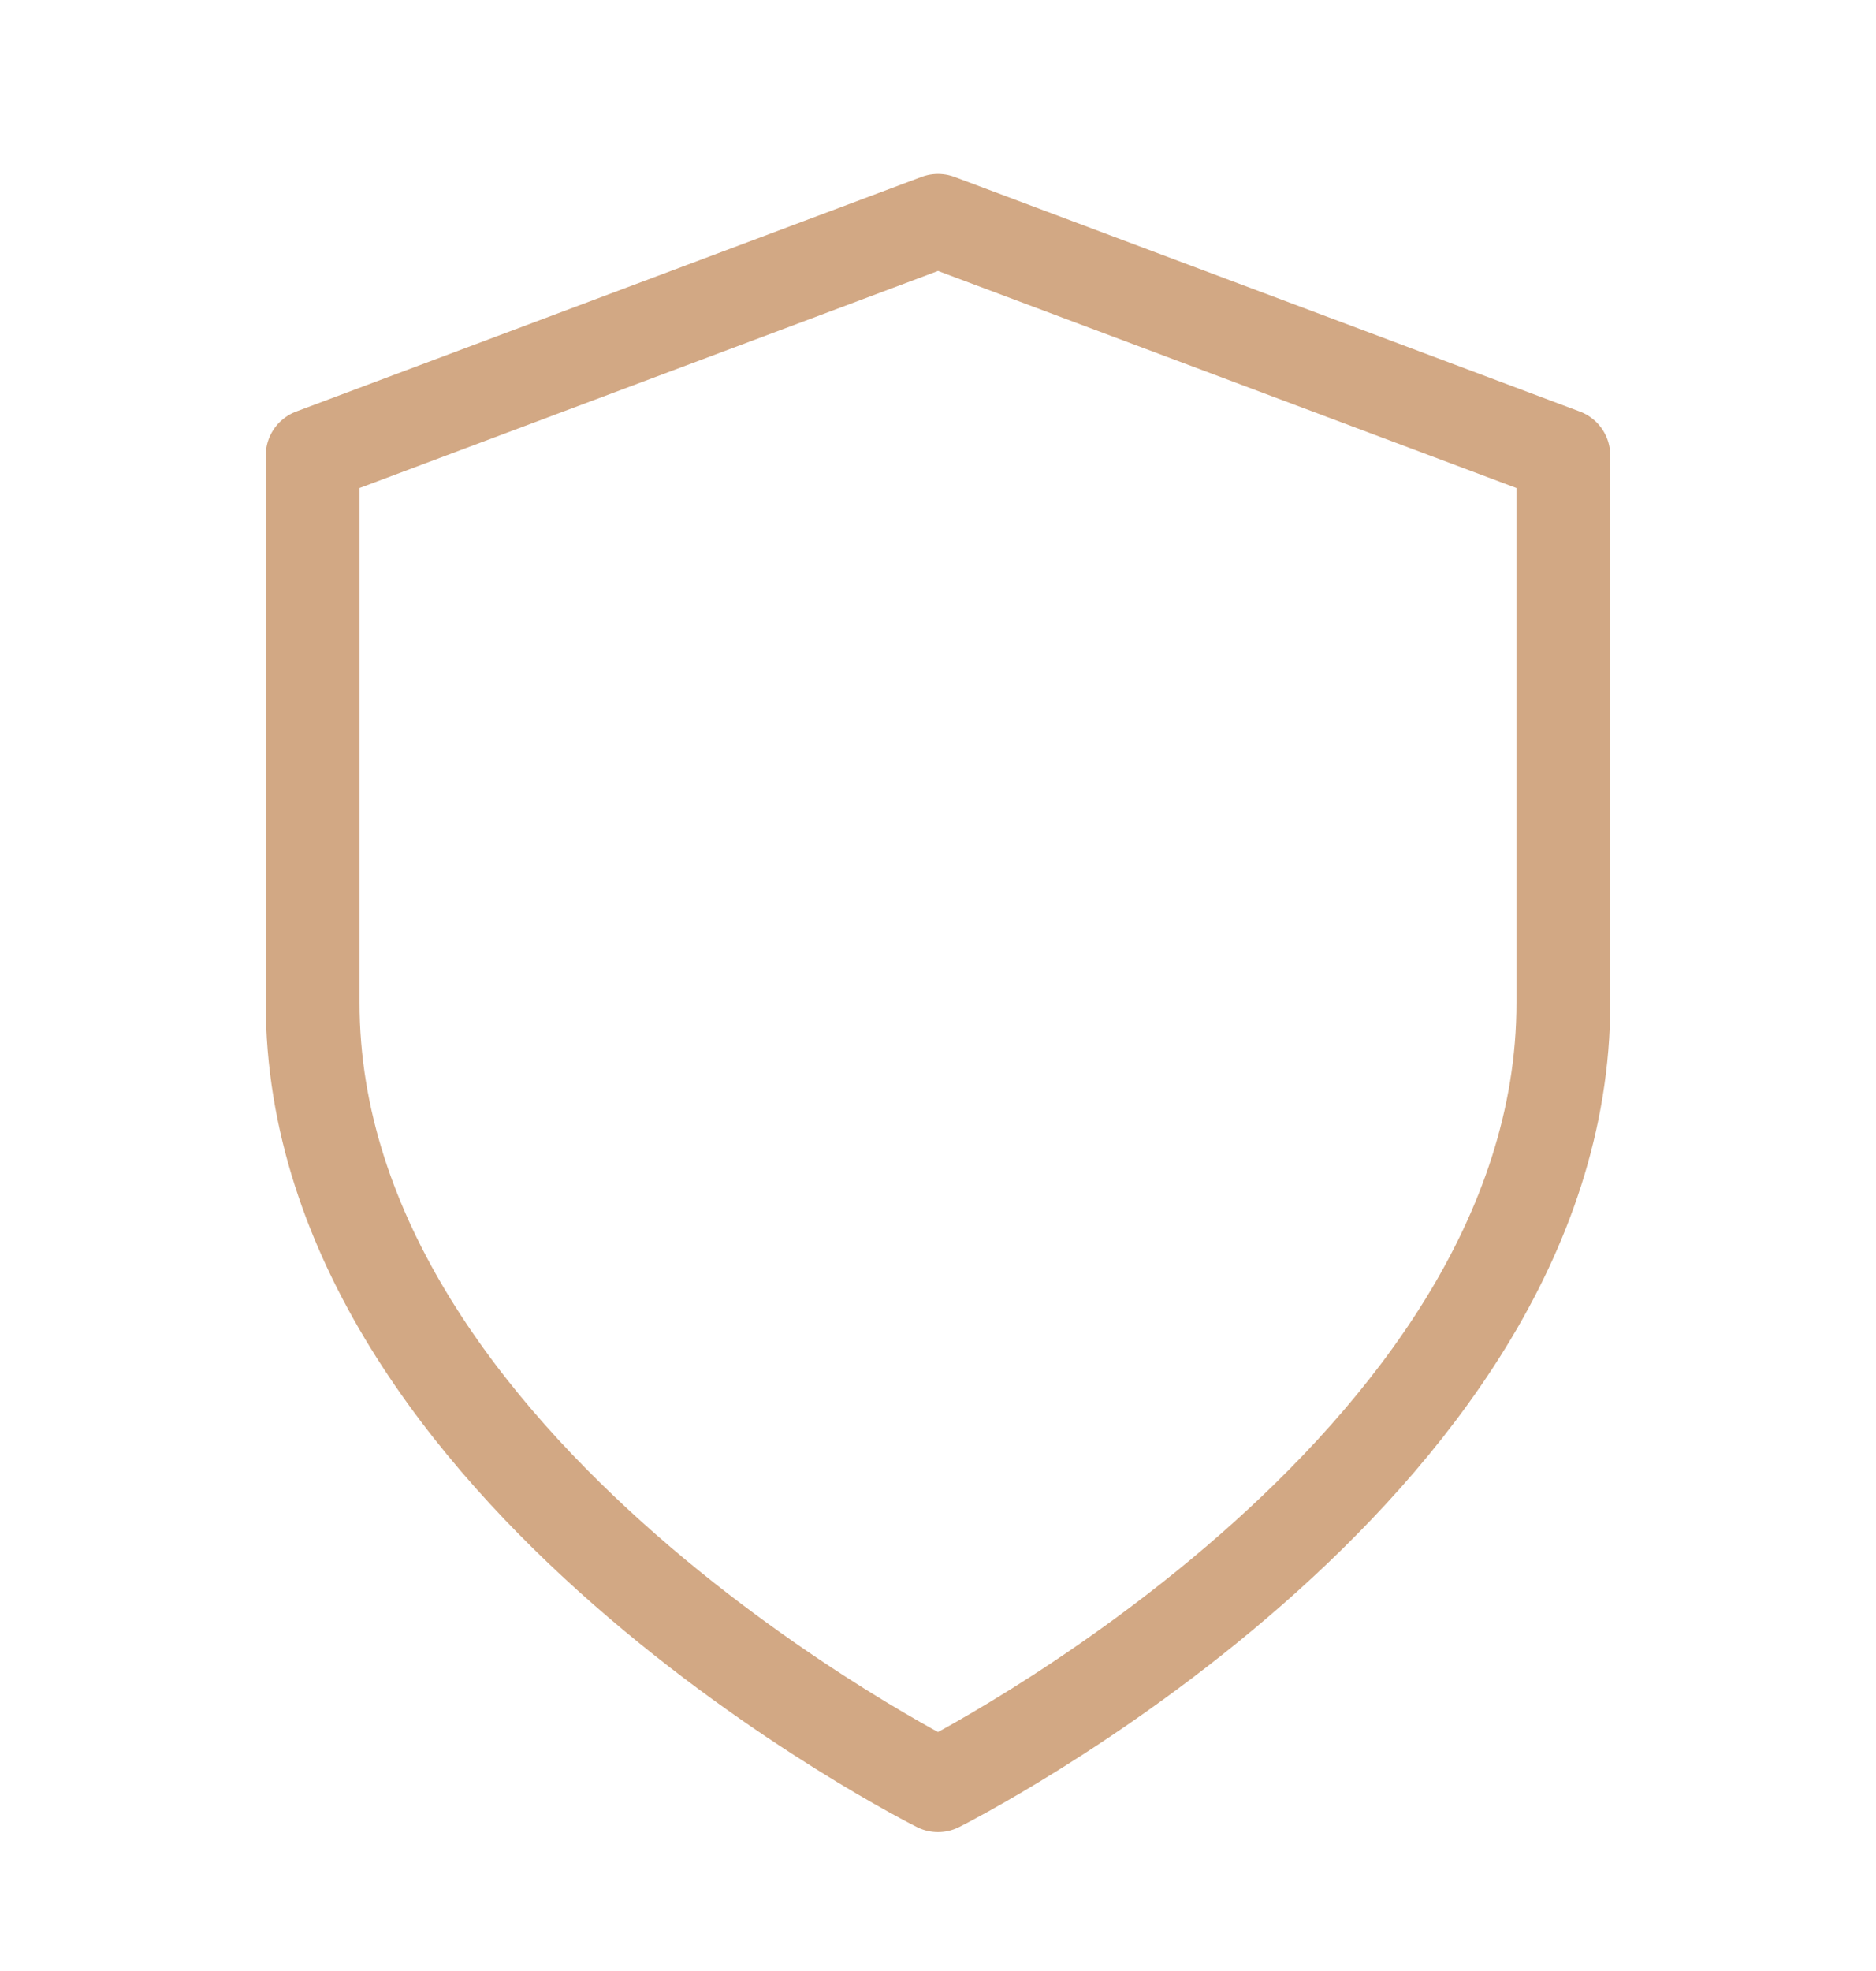
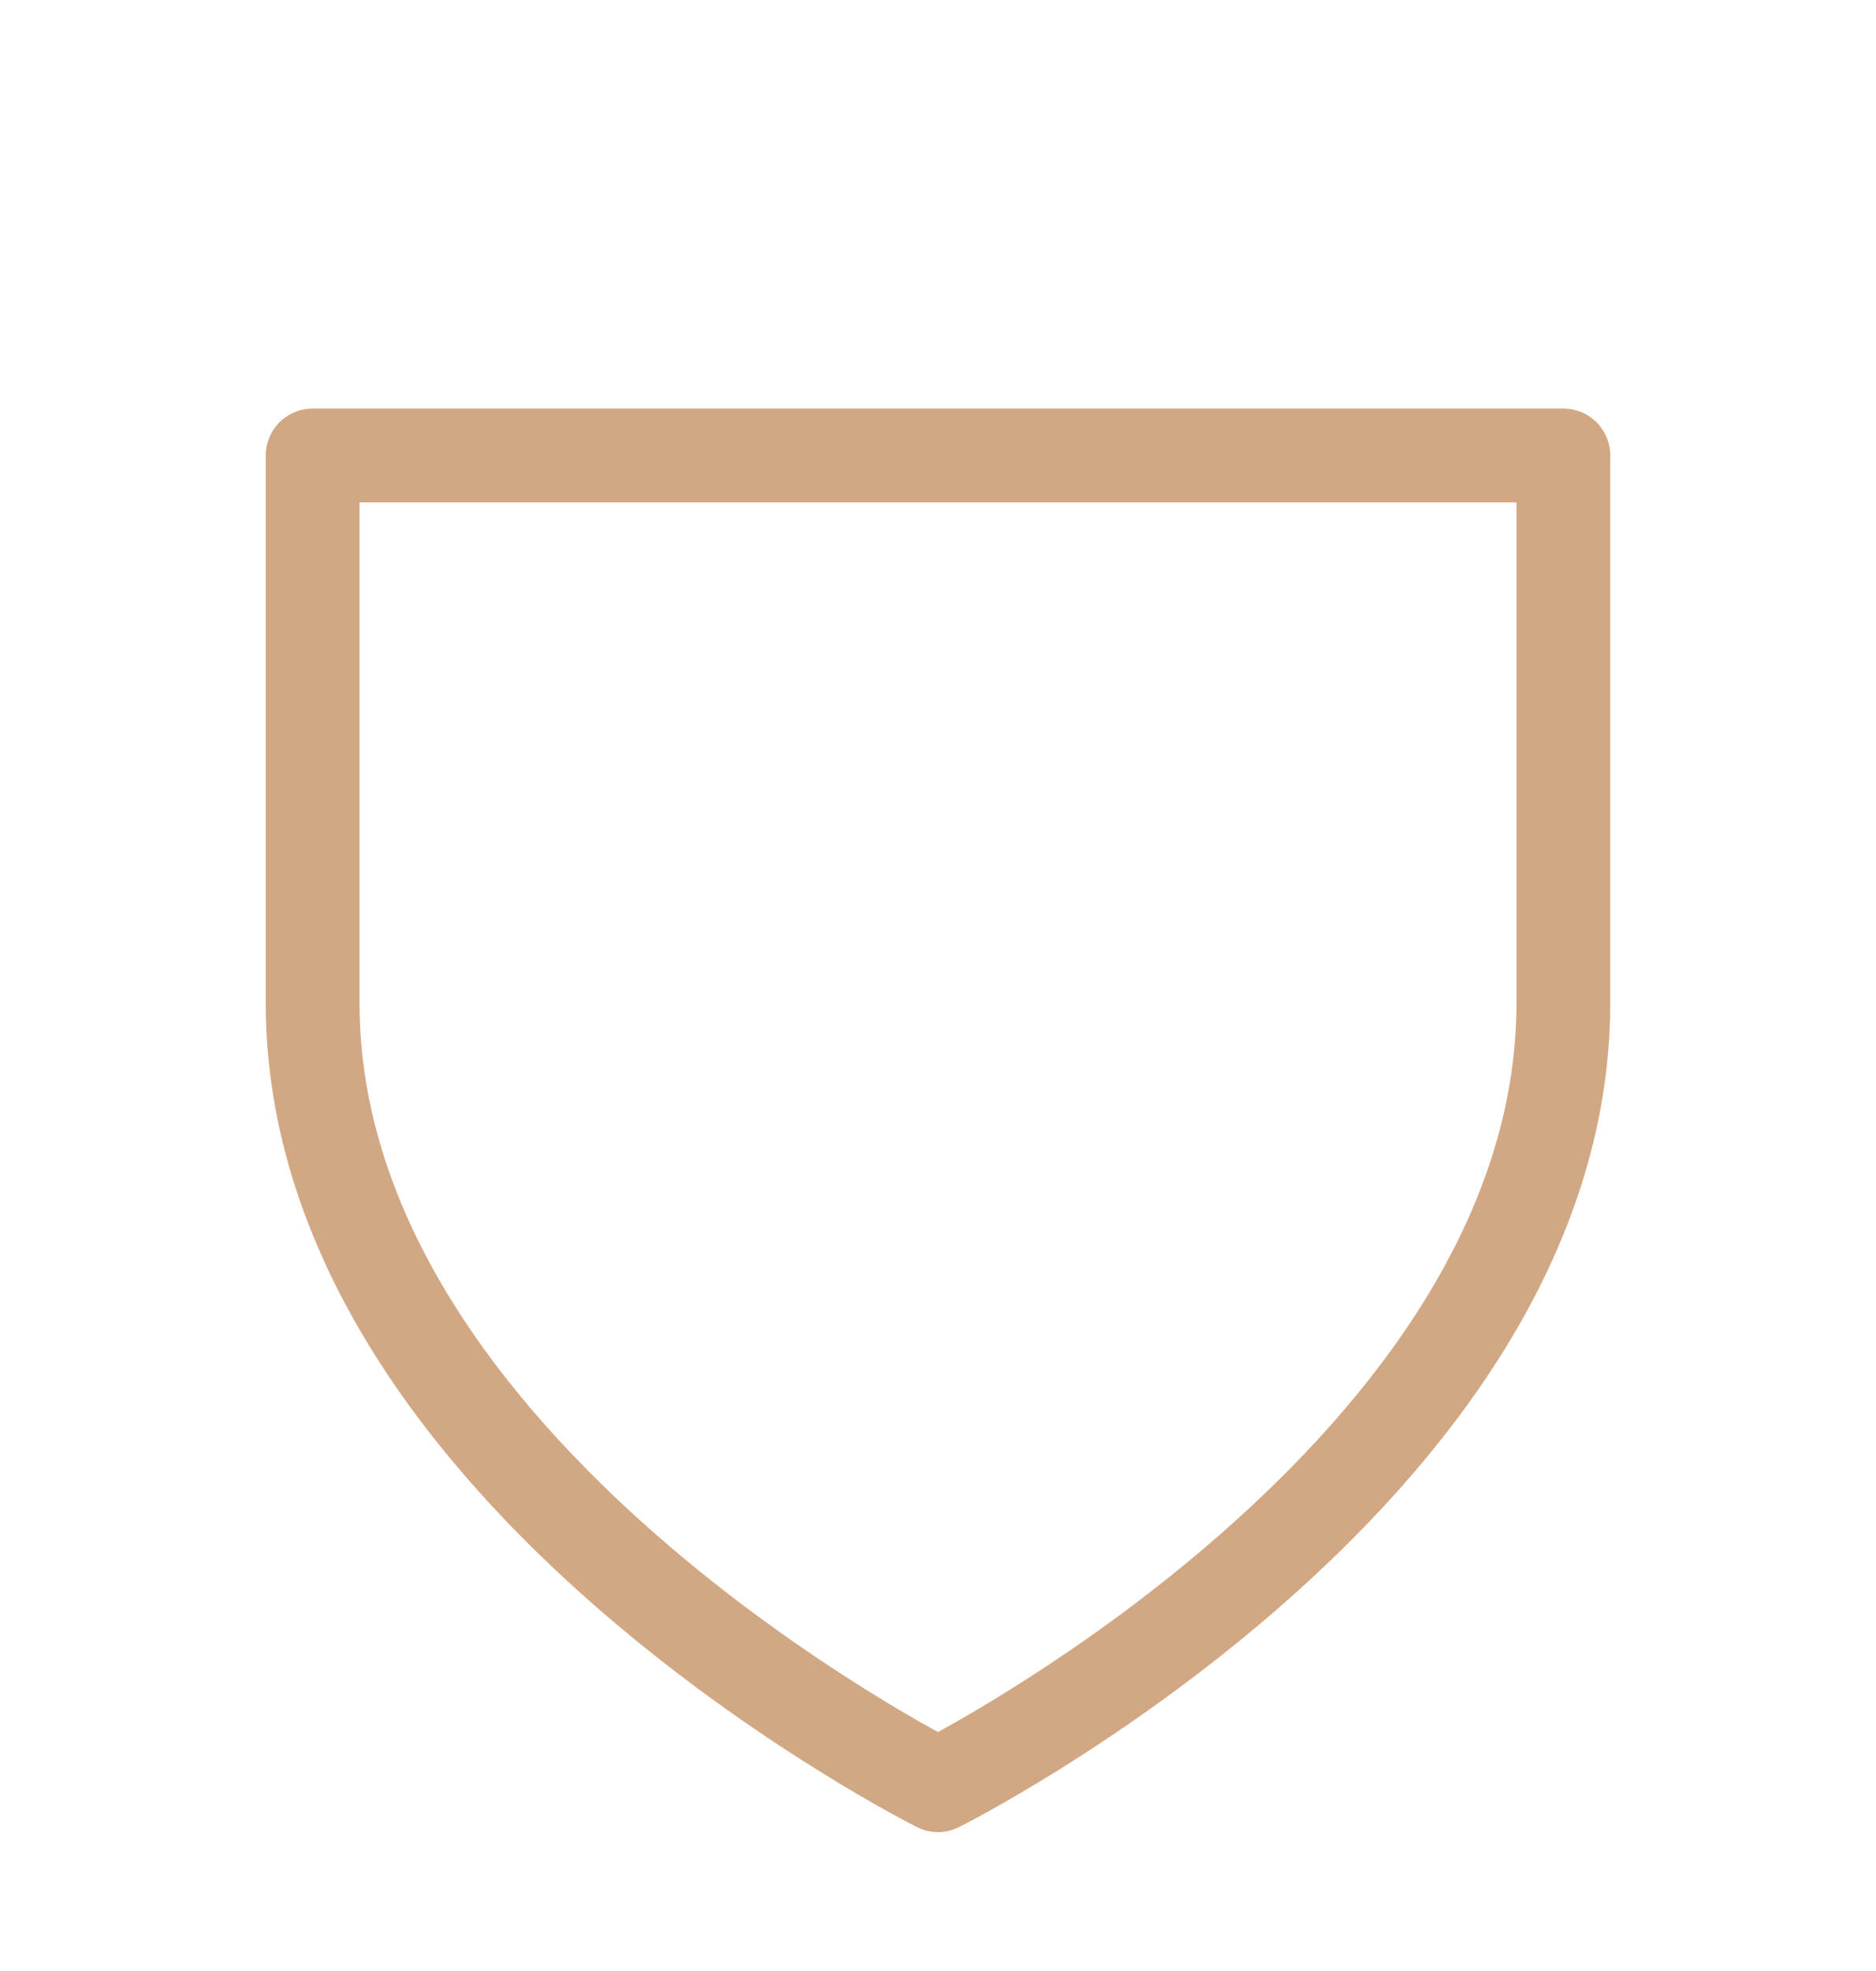
<svg xmlns="http://www.w3.org/2000/svg" width="20" height="21" viewBox="0 0 20 21" fill="none">
-   <path d="M10 19.02C10 19.02 16.667 15.686 16.667 10.686V4.853L10 2.353L3.333 4.853V10.686C3.333 15.686 10 19.02 10 19.02Z" stroke="#D2A884" stroke-linecap="round" stroke-linejoin="round" />
+   <path d="M10 19.02C10 19.02 16.667 15.686 16.667 10.686V4.853L3.333 4.853V10.686C3.333 15.686 10 19.02 10 19.02Z" stroke="#D2A884" stroke-linecap="round" stroke-linejoin="round" />
</svg>